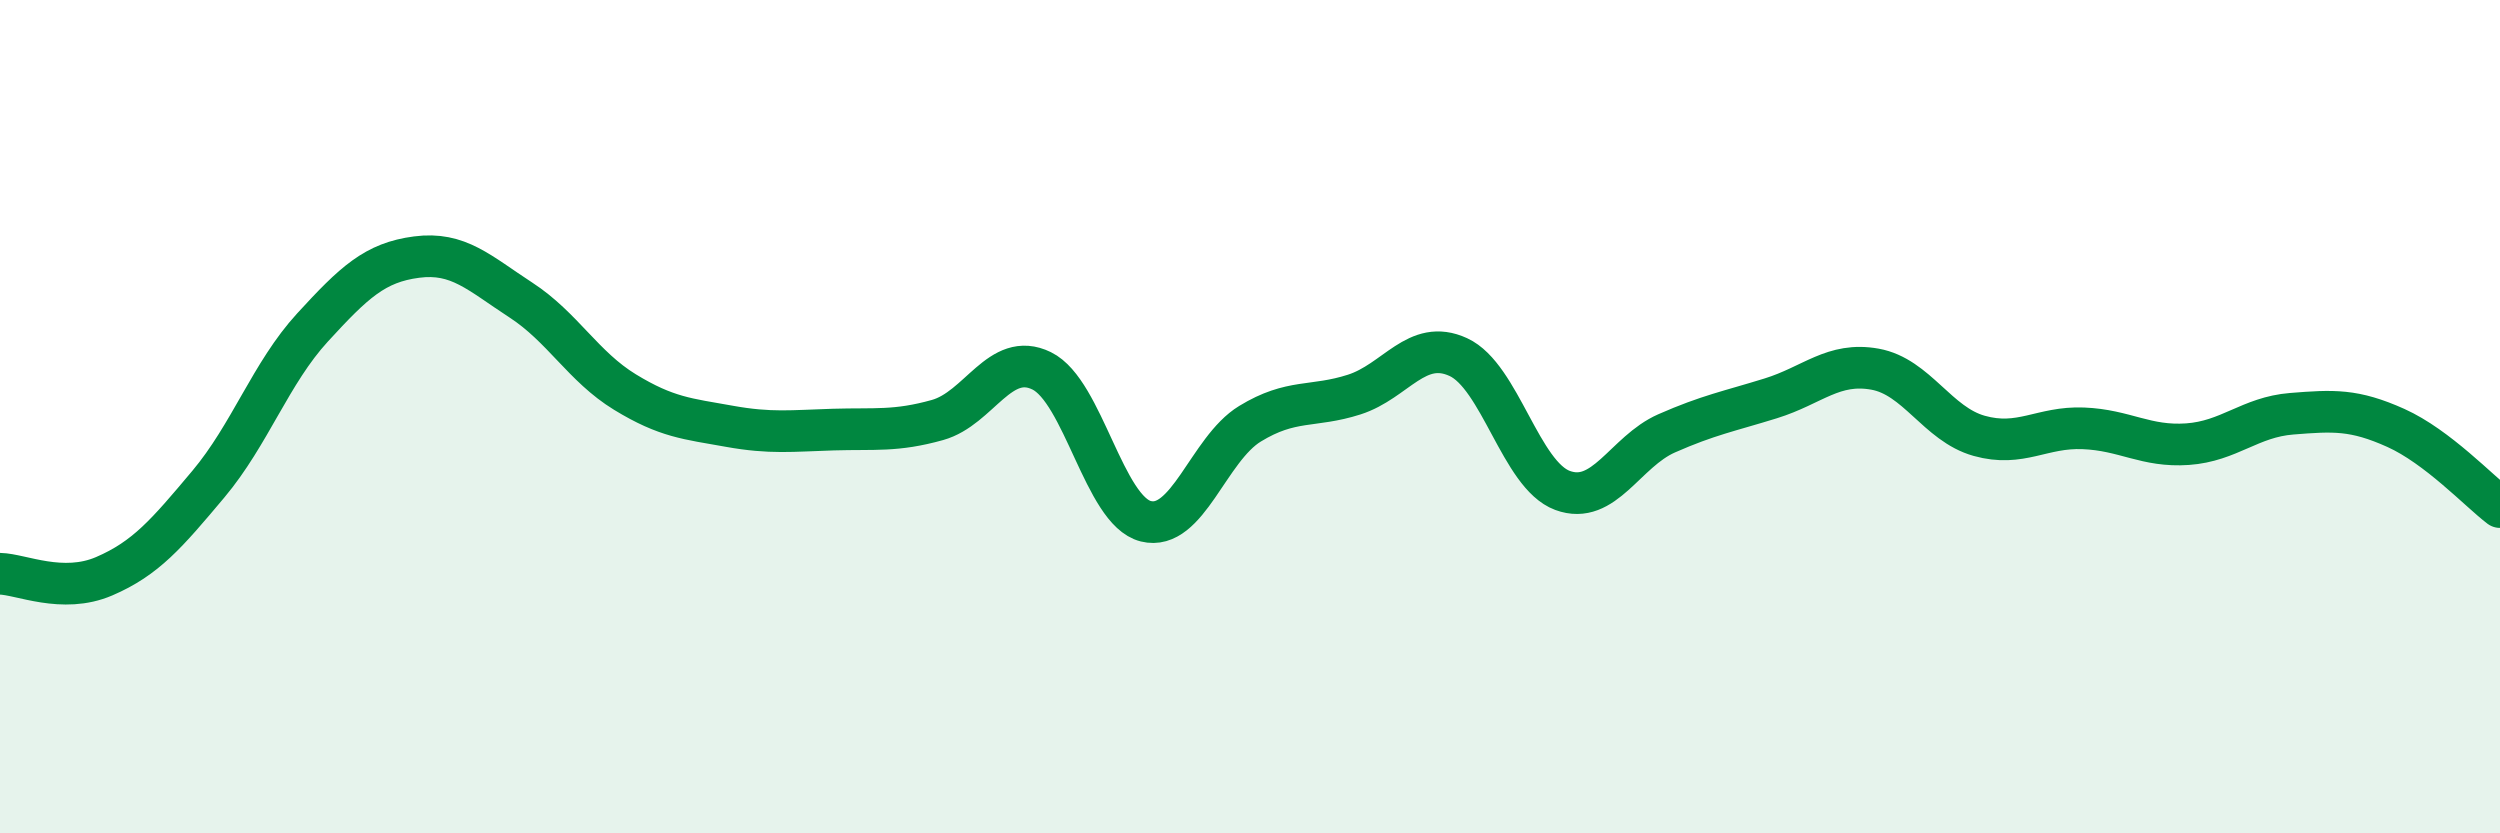
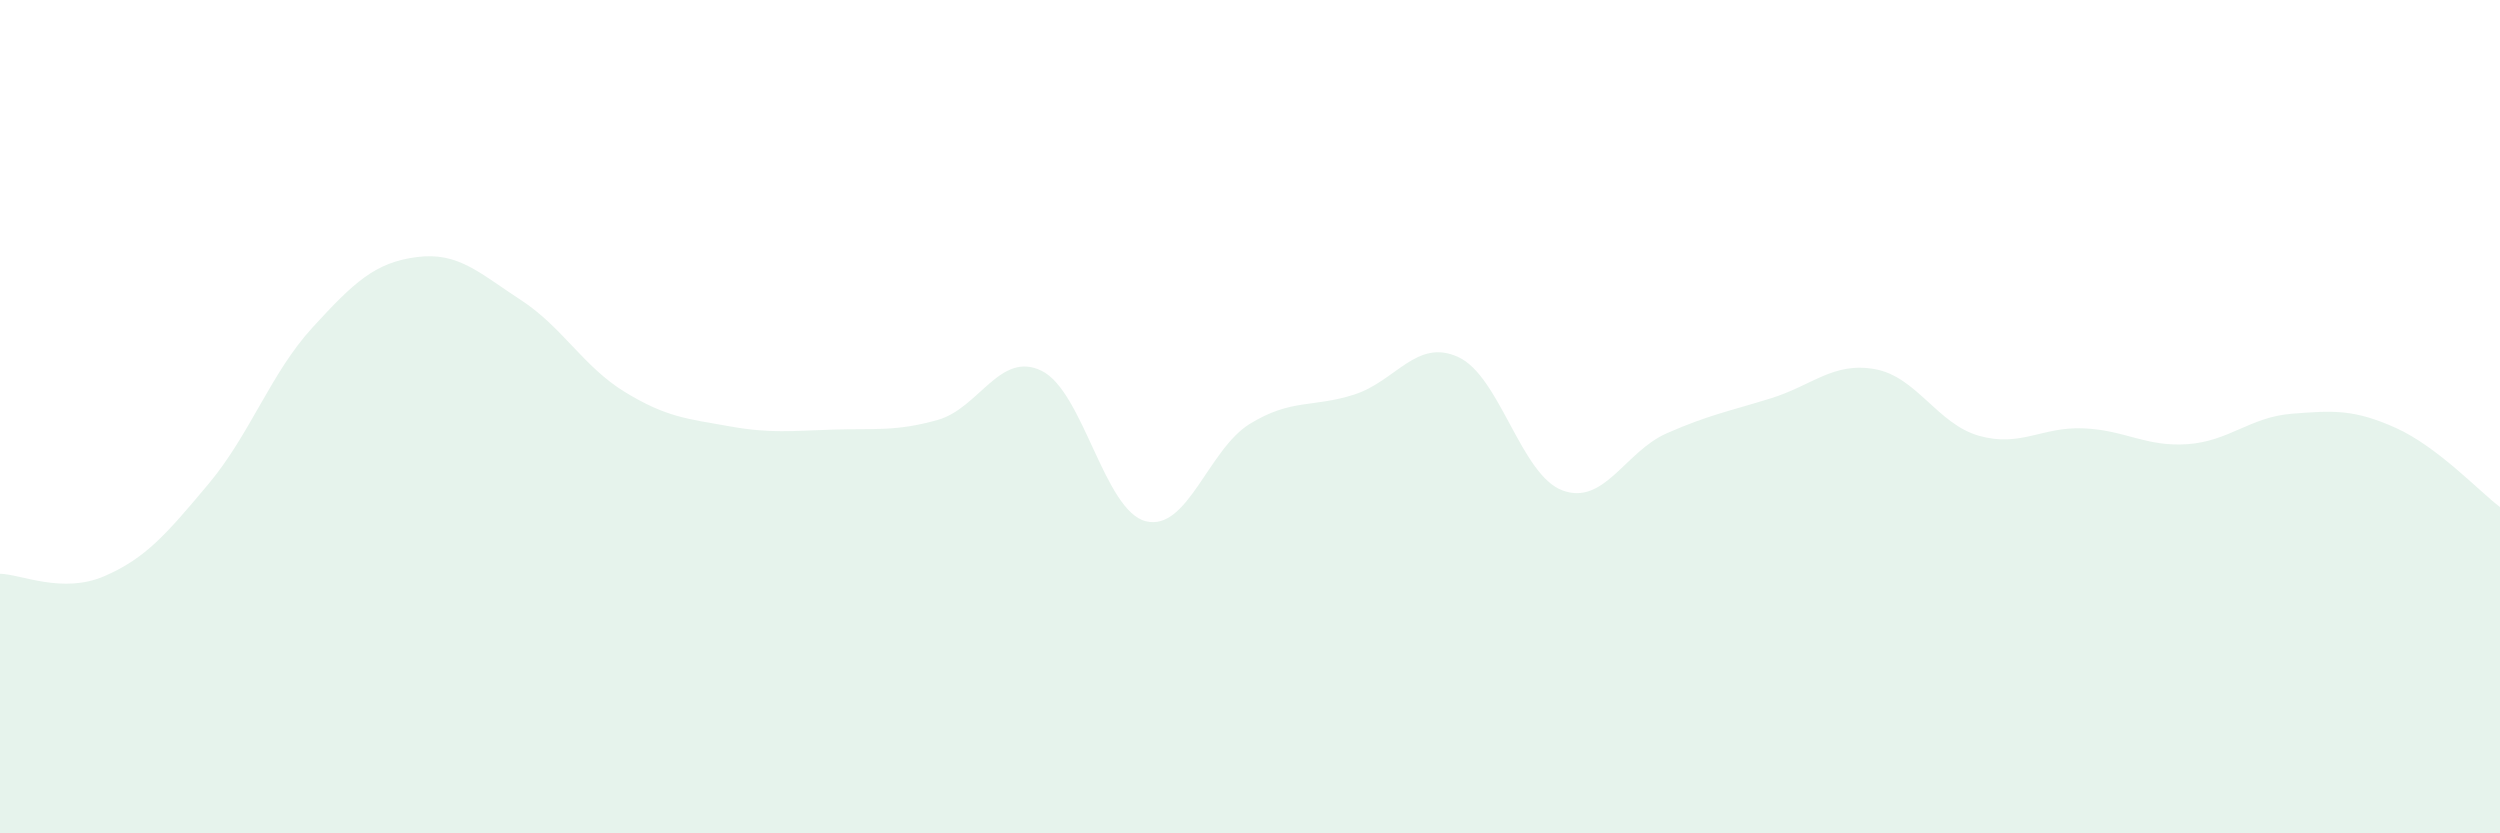
<svg xmlns="http://www.w3.org/2000/svg" width="60" height="20" viewBox="0 0 60 20">
  <path d="M 0,13.77 C 0.5,13.78 1.5,14.26 2.5,13.83 C 3.5,13.4 4,12.81 5,11.62 C 6,10.43 6.5,8.95 7.5,7.86 C 8.5,6.77 9,6.3 10,6.17 C 11,6.04 11.5,6.55 12.5,7.2 C 13.5,7.85 14,8.8 15,9.41 C 16,10.02 16.5,10.05 17.5,10.23 C 18.5,10.41 19,10.34 20,10.31 C 21,10.28 21.5,10.36 22.5,10.08 C 23.5,9.8 24,8.41 25,8.9 C 26,9.39 26.5,12.26 27.5,12.51 C 28.5,12.76 29,10.78 30,10.17 C 31,9.56 31.5,9.79 32.5,9.47 C 33.5,9.15 34,8.11 35,8.57 C 36,9.03 36.5,11.4 37.5,11.77 C 38.5,12.14 39,10.84 40,10.4 C 41,9.96 41.5,9.87 42.5,9.56 C 43.5,9.25 44,8.68 45,8.86 C 46,9.04 46.5,10.18 47.5,10.46 C 48.5,10.74 49,10.24 50,10.28 C 51,10.32 51.5,10.73 52.5,10.66 C 53.5,10.59 54,10.01 55,9.93 C 56,9.85 56.5,9.82 57.5,10.27 C 58.5,10.72 59.5,11.79 60,12.17L60 20L0 20Z" fill="#008740" opacity="0.1" stroke-linecap="round" stroke-linejoin="round" />
-   <path d="M 0,13.77 C 0.5,13.78 1.5,14.26 2.5,13.83 C 3.5,13.4 4,12.81 5,11.62 C 6,10.43 6.5,8.95 7.5,7.86 C 8.5,6.77 9,6.3 10,6.17 C 11,6.04 11.5,6.55 12.5,7.2 C 13.5,7.85 14,8.8 15,9.41 C 16,10.02 16.5,10.05 17.5,10.23 C 18.5,10.41 19,10.34 20,10.31 C 21,10.28 21.5,10.36 22.5,10.08 C 23.5,9.8 24,8.41 25,8.9 C 26,9.39 26.5,12.26 27.5,12.51 C 28.5,12.76 29,10.78 30,10.17 C 31,9.56 31.5,9.79 32.5,9.47 C 33.5,9.15 34,8.11 35,8.57 C 36,9.03 36.5,11.4 37.5,11.77 C 38.5,12.14 39,10.84 40,10.4 C 41,9.96 41.5,9.87 42.5,9.56 C 43.5,9.25 44,8.68 45,8.86 C 46,9.04 46.5,10.18 47.5,10.46 C 48.5,10.74 49,10.24 50,10.28 C 51,10.32 51.5,10.73 52.5,10.66 C 53.5,10.59 54,10.01 55,9.93 C 56,9.85 56.5,9.82 57.5,10.27 C 58.5,10.72 59.5,11.79 60,12.17" stroke="#008740" stroke-width="1" fill="none" stroke-linecap="round" stroke-linejoin="round" />
</svg>